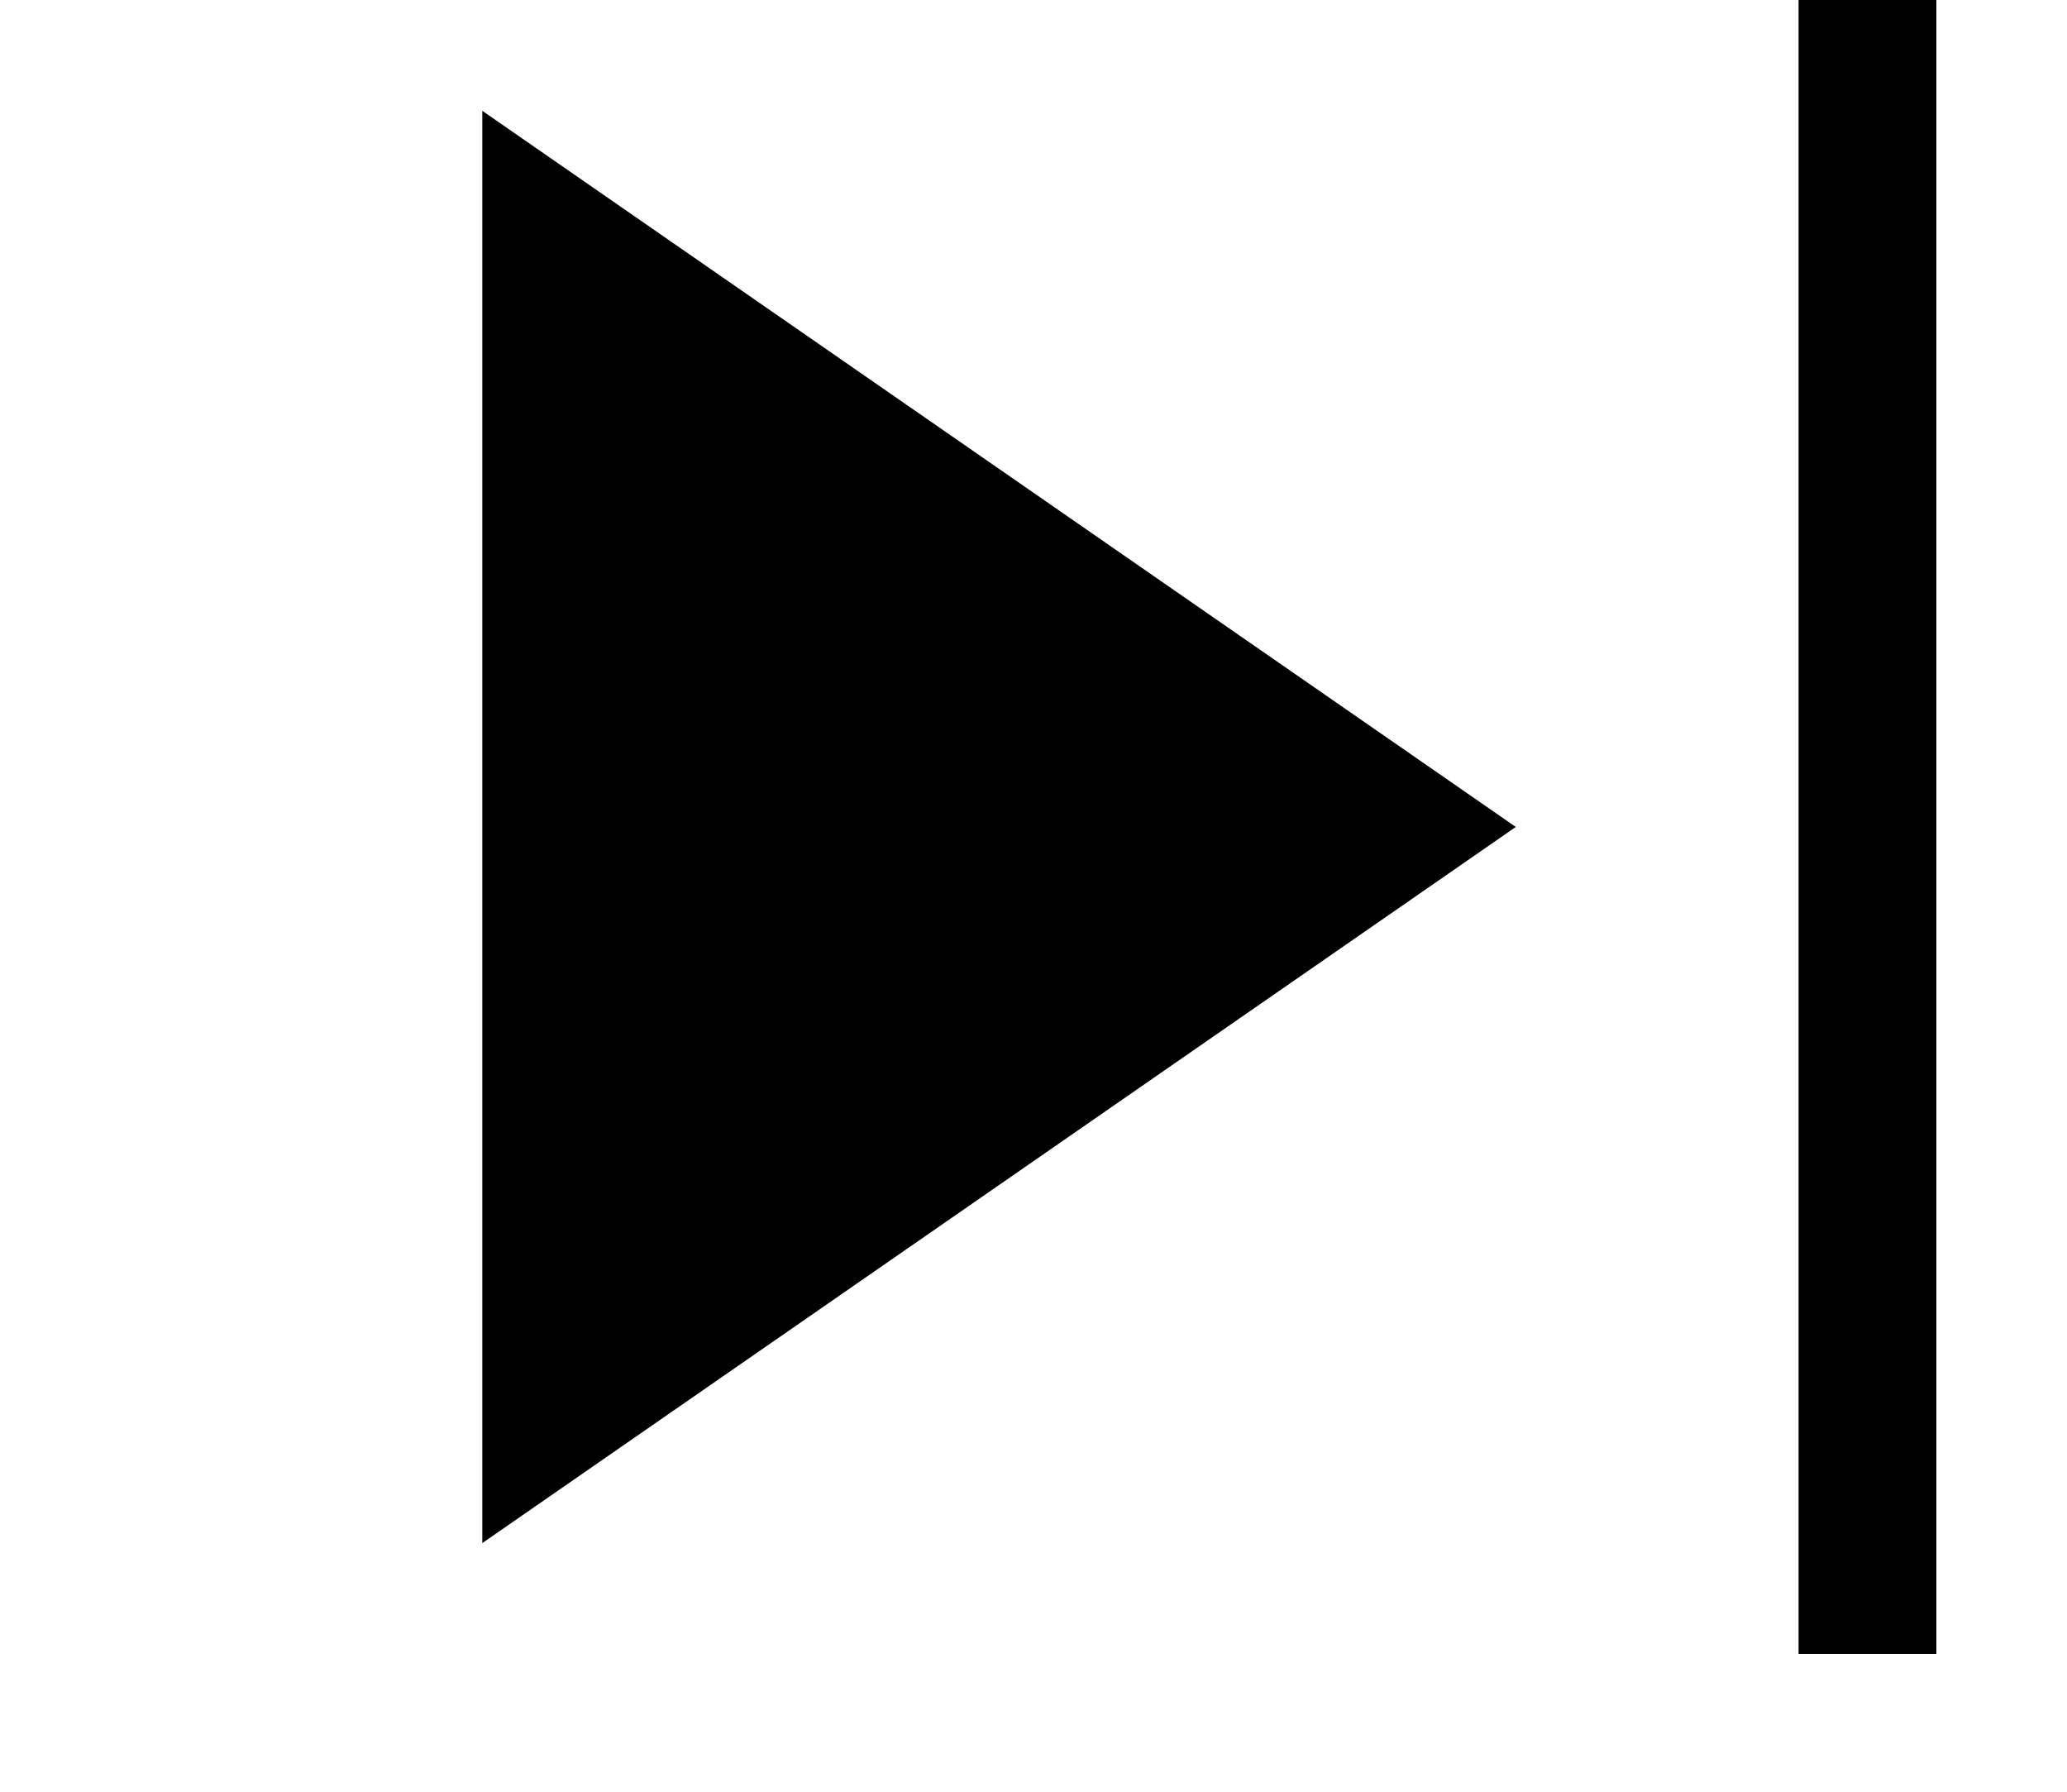
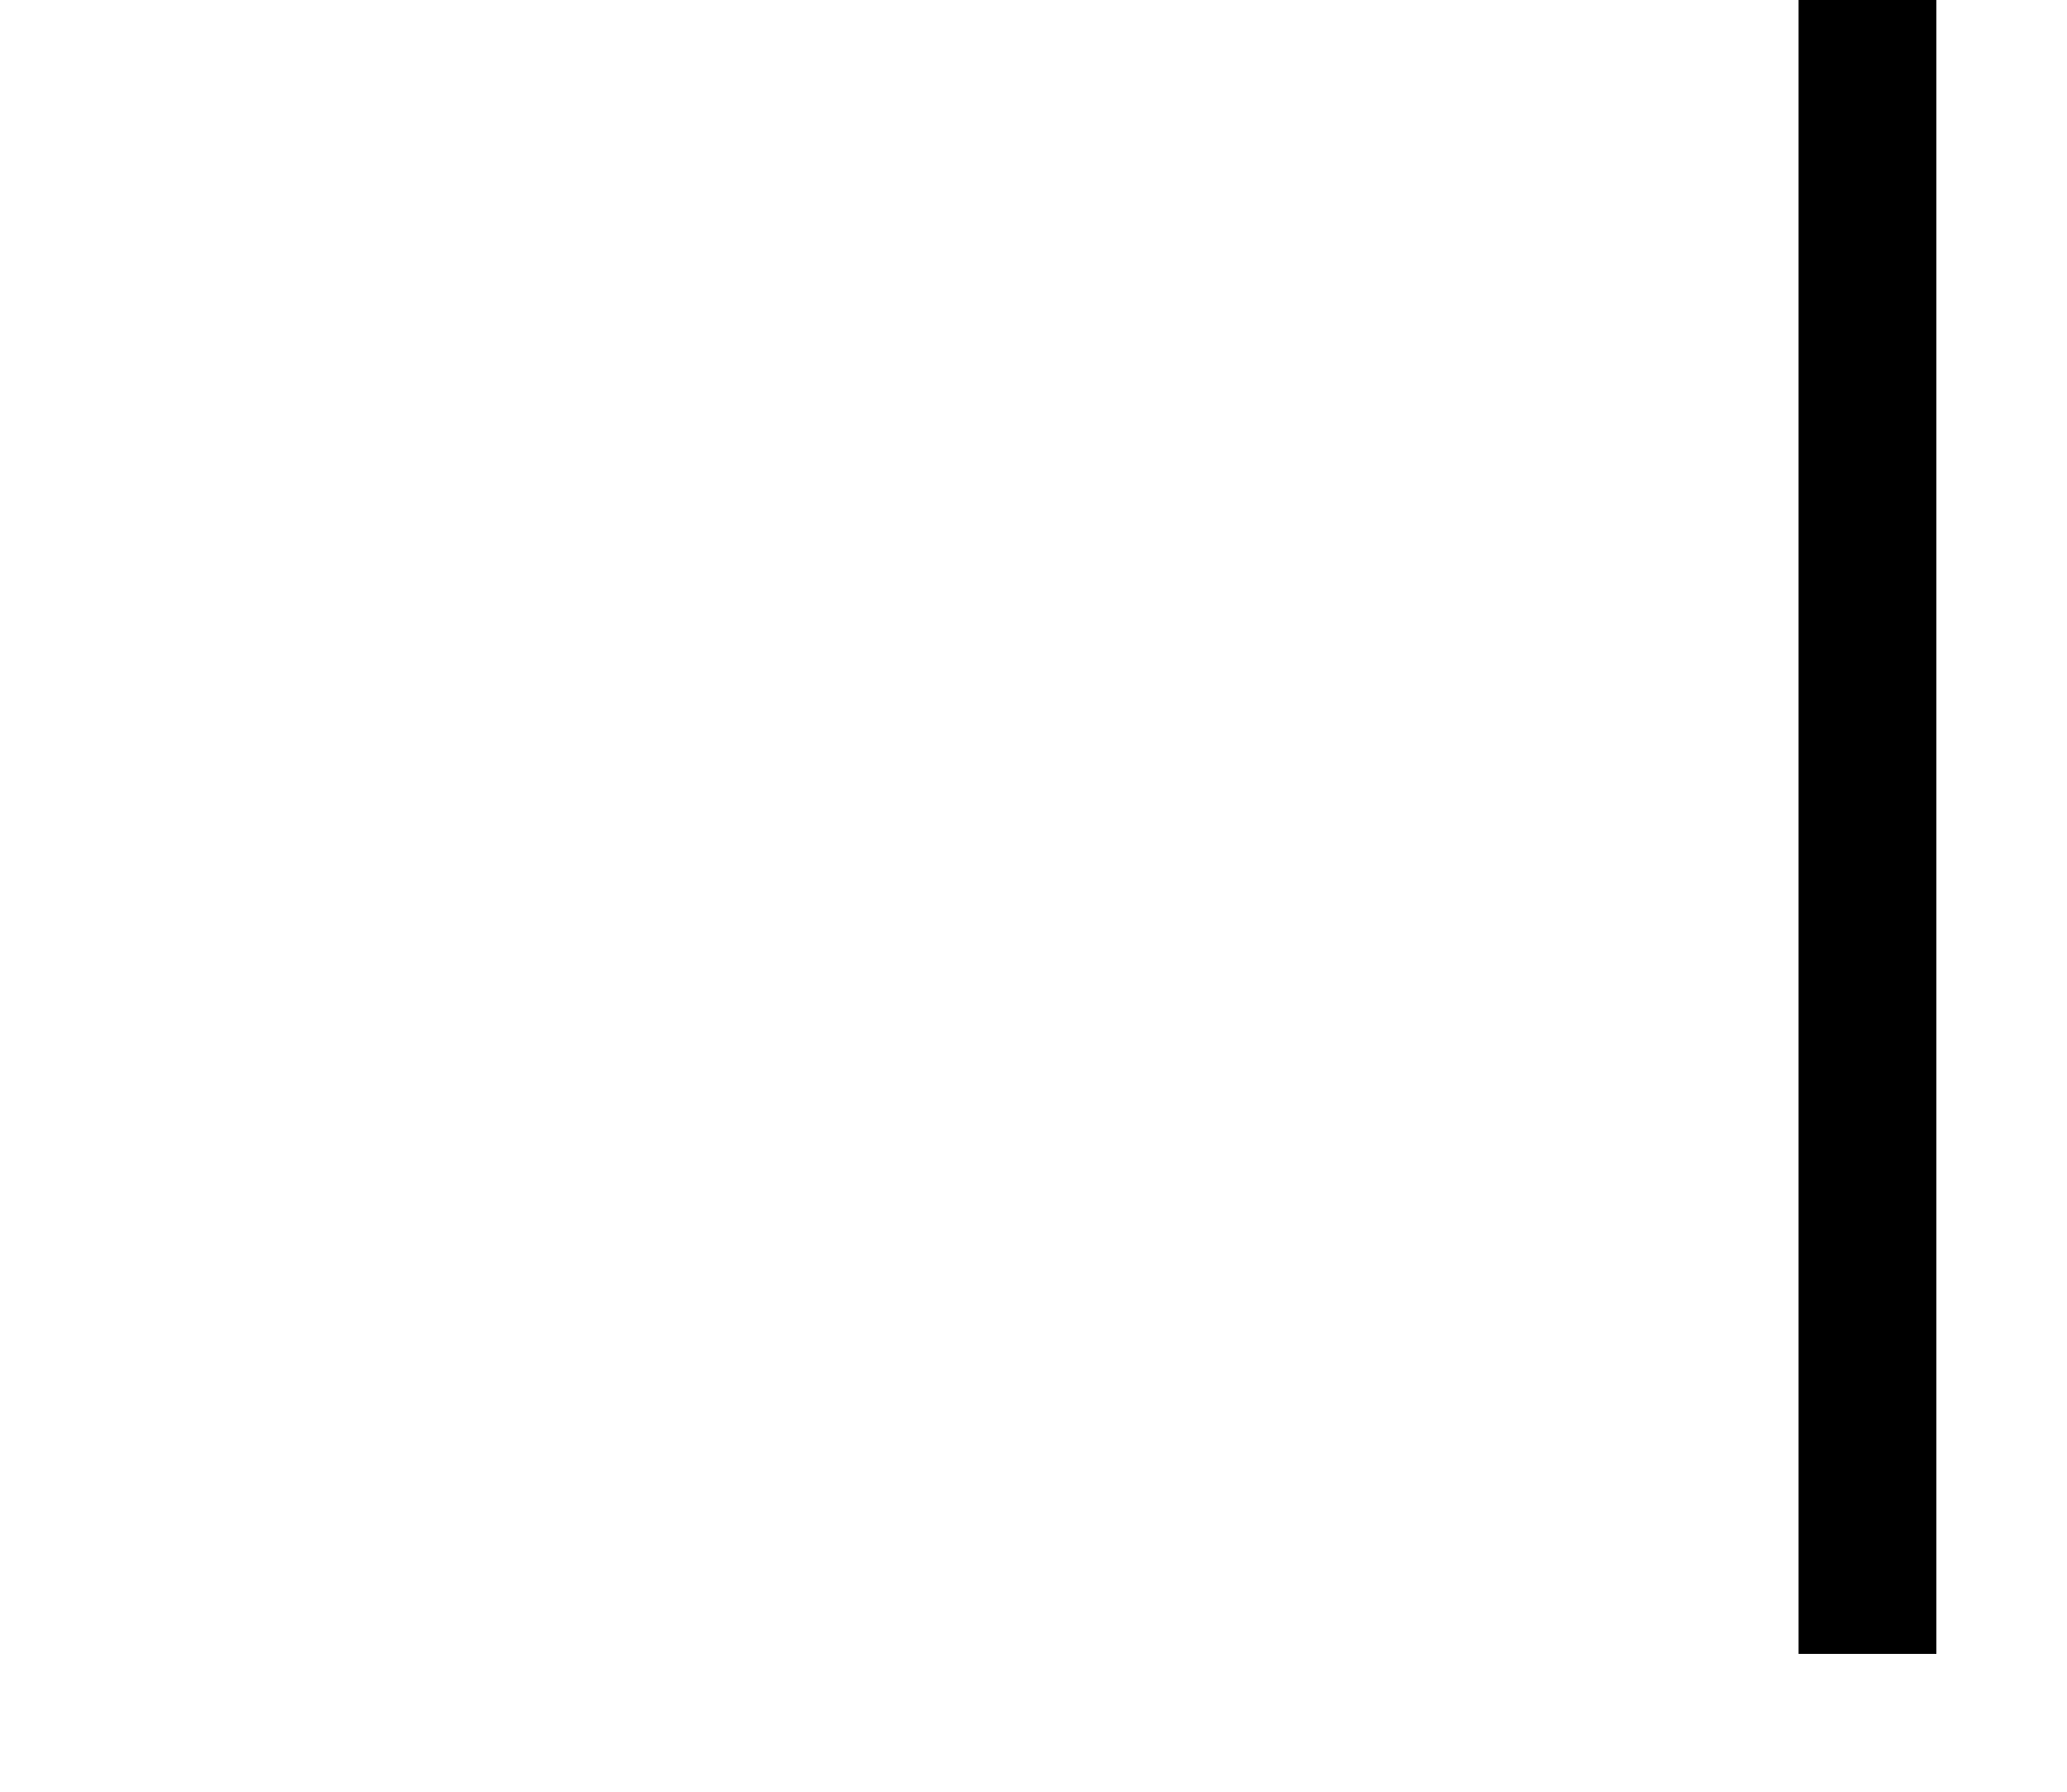
<svg xmlns="http://www.w3.org/2000/svg" width="15" height="13" viewBox="0 0 15 13" fill="none">
-   <path d="M11 6L3.5 11.196L3.5 0.804L11 6Z" fill="black" />
  <path d="M13.552 0V12" stroke="black" />
</svg>